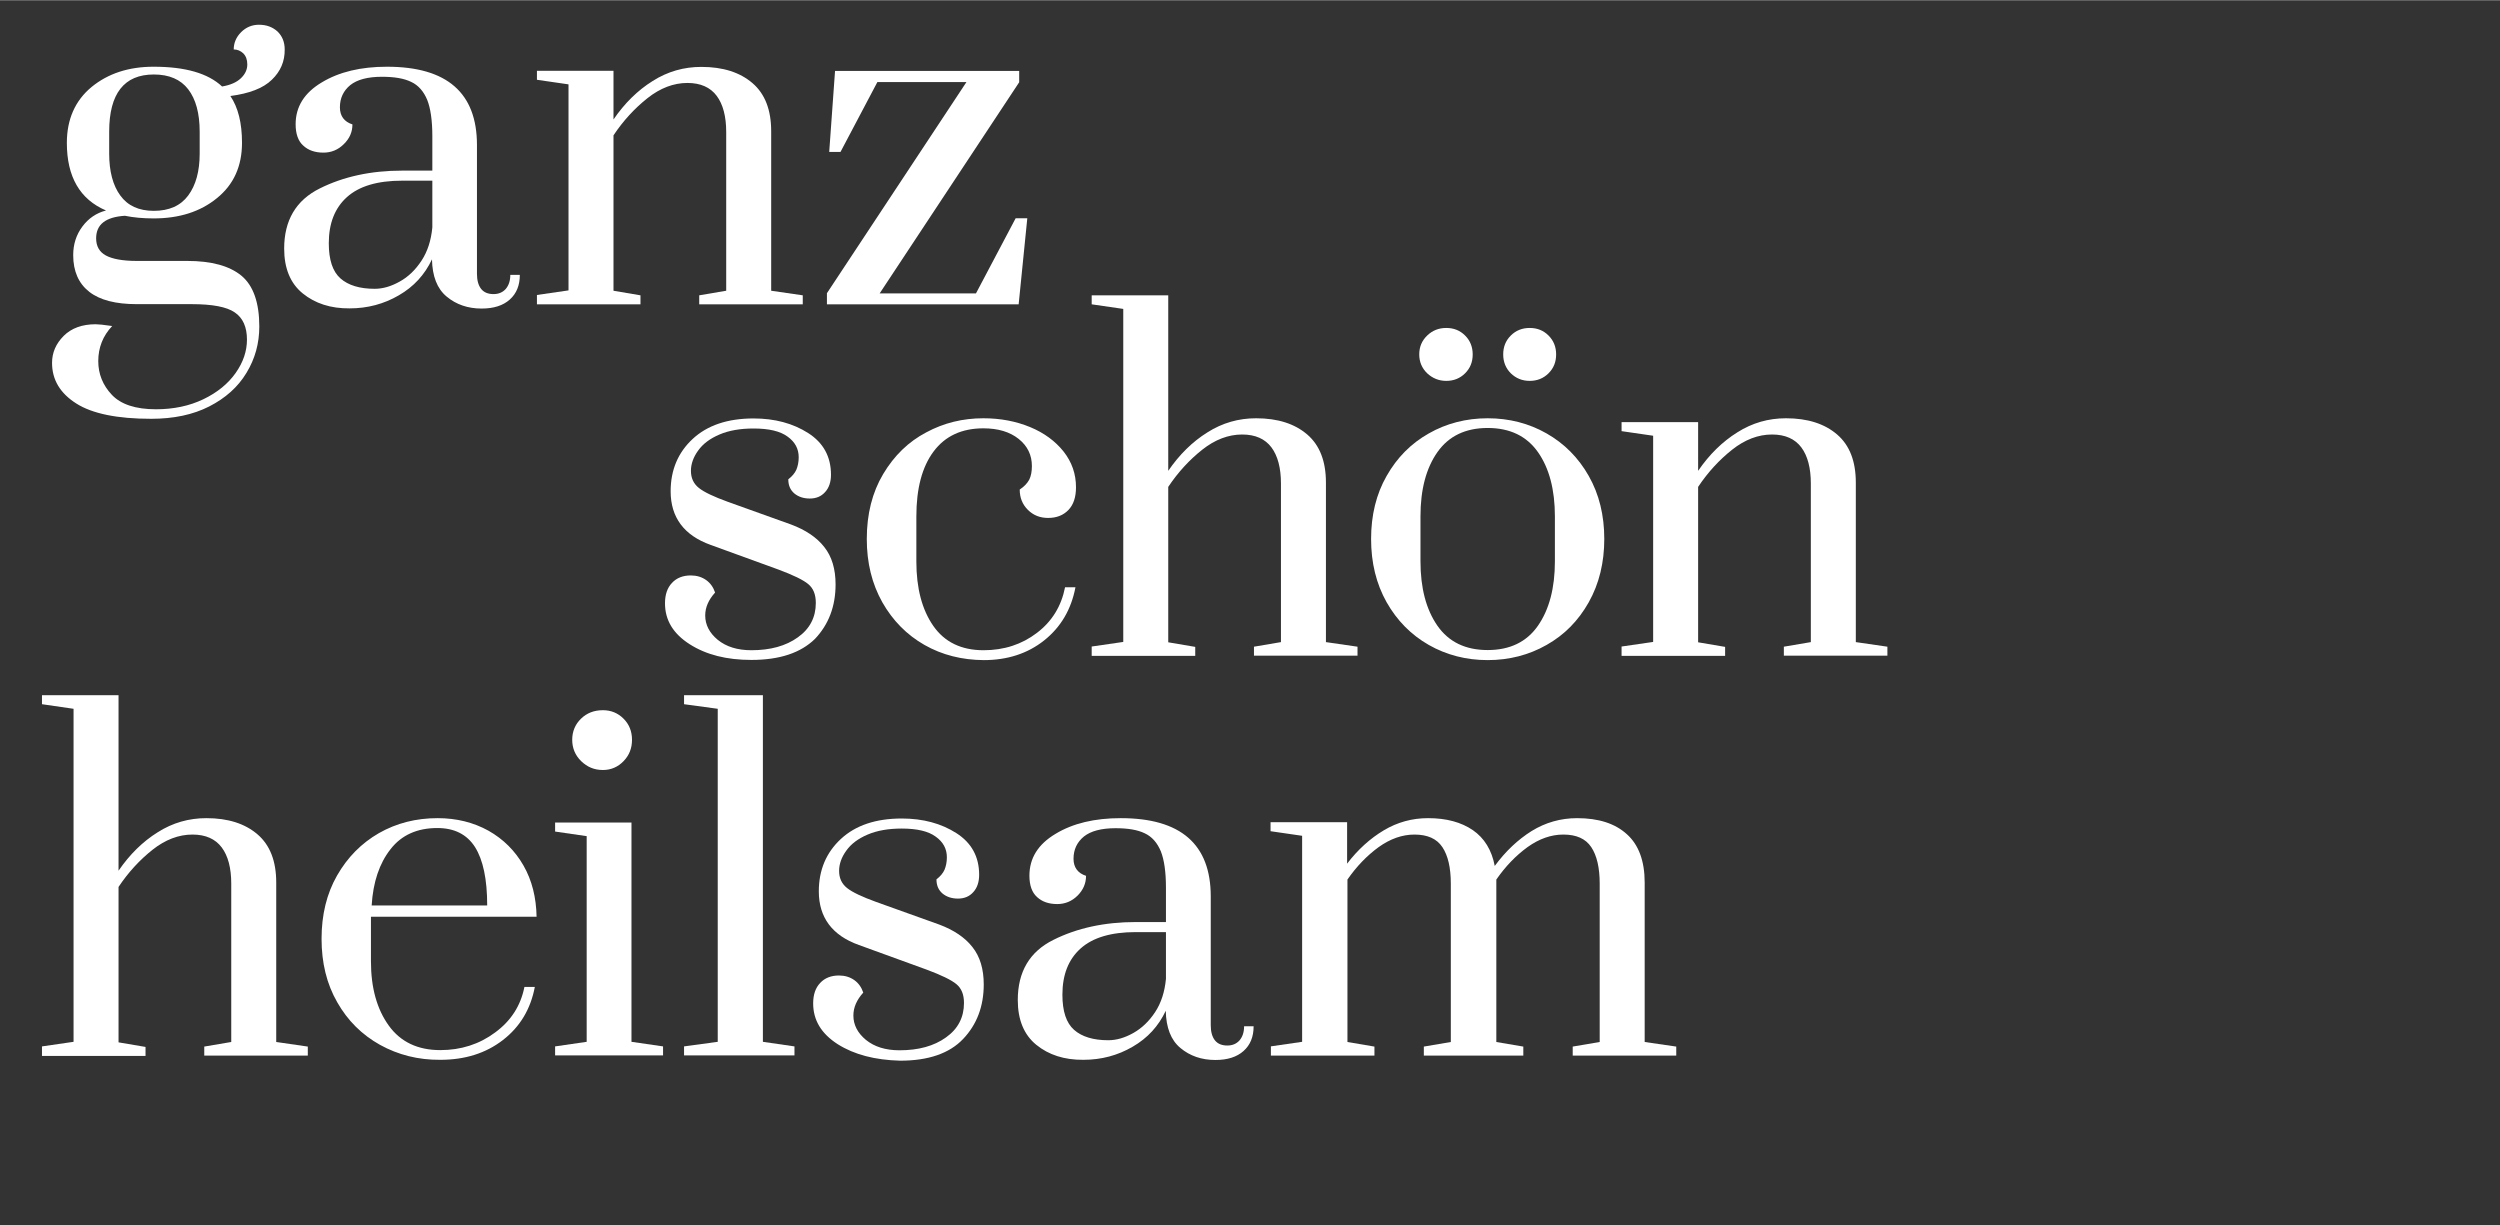
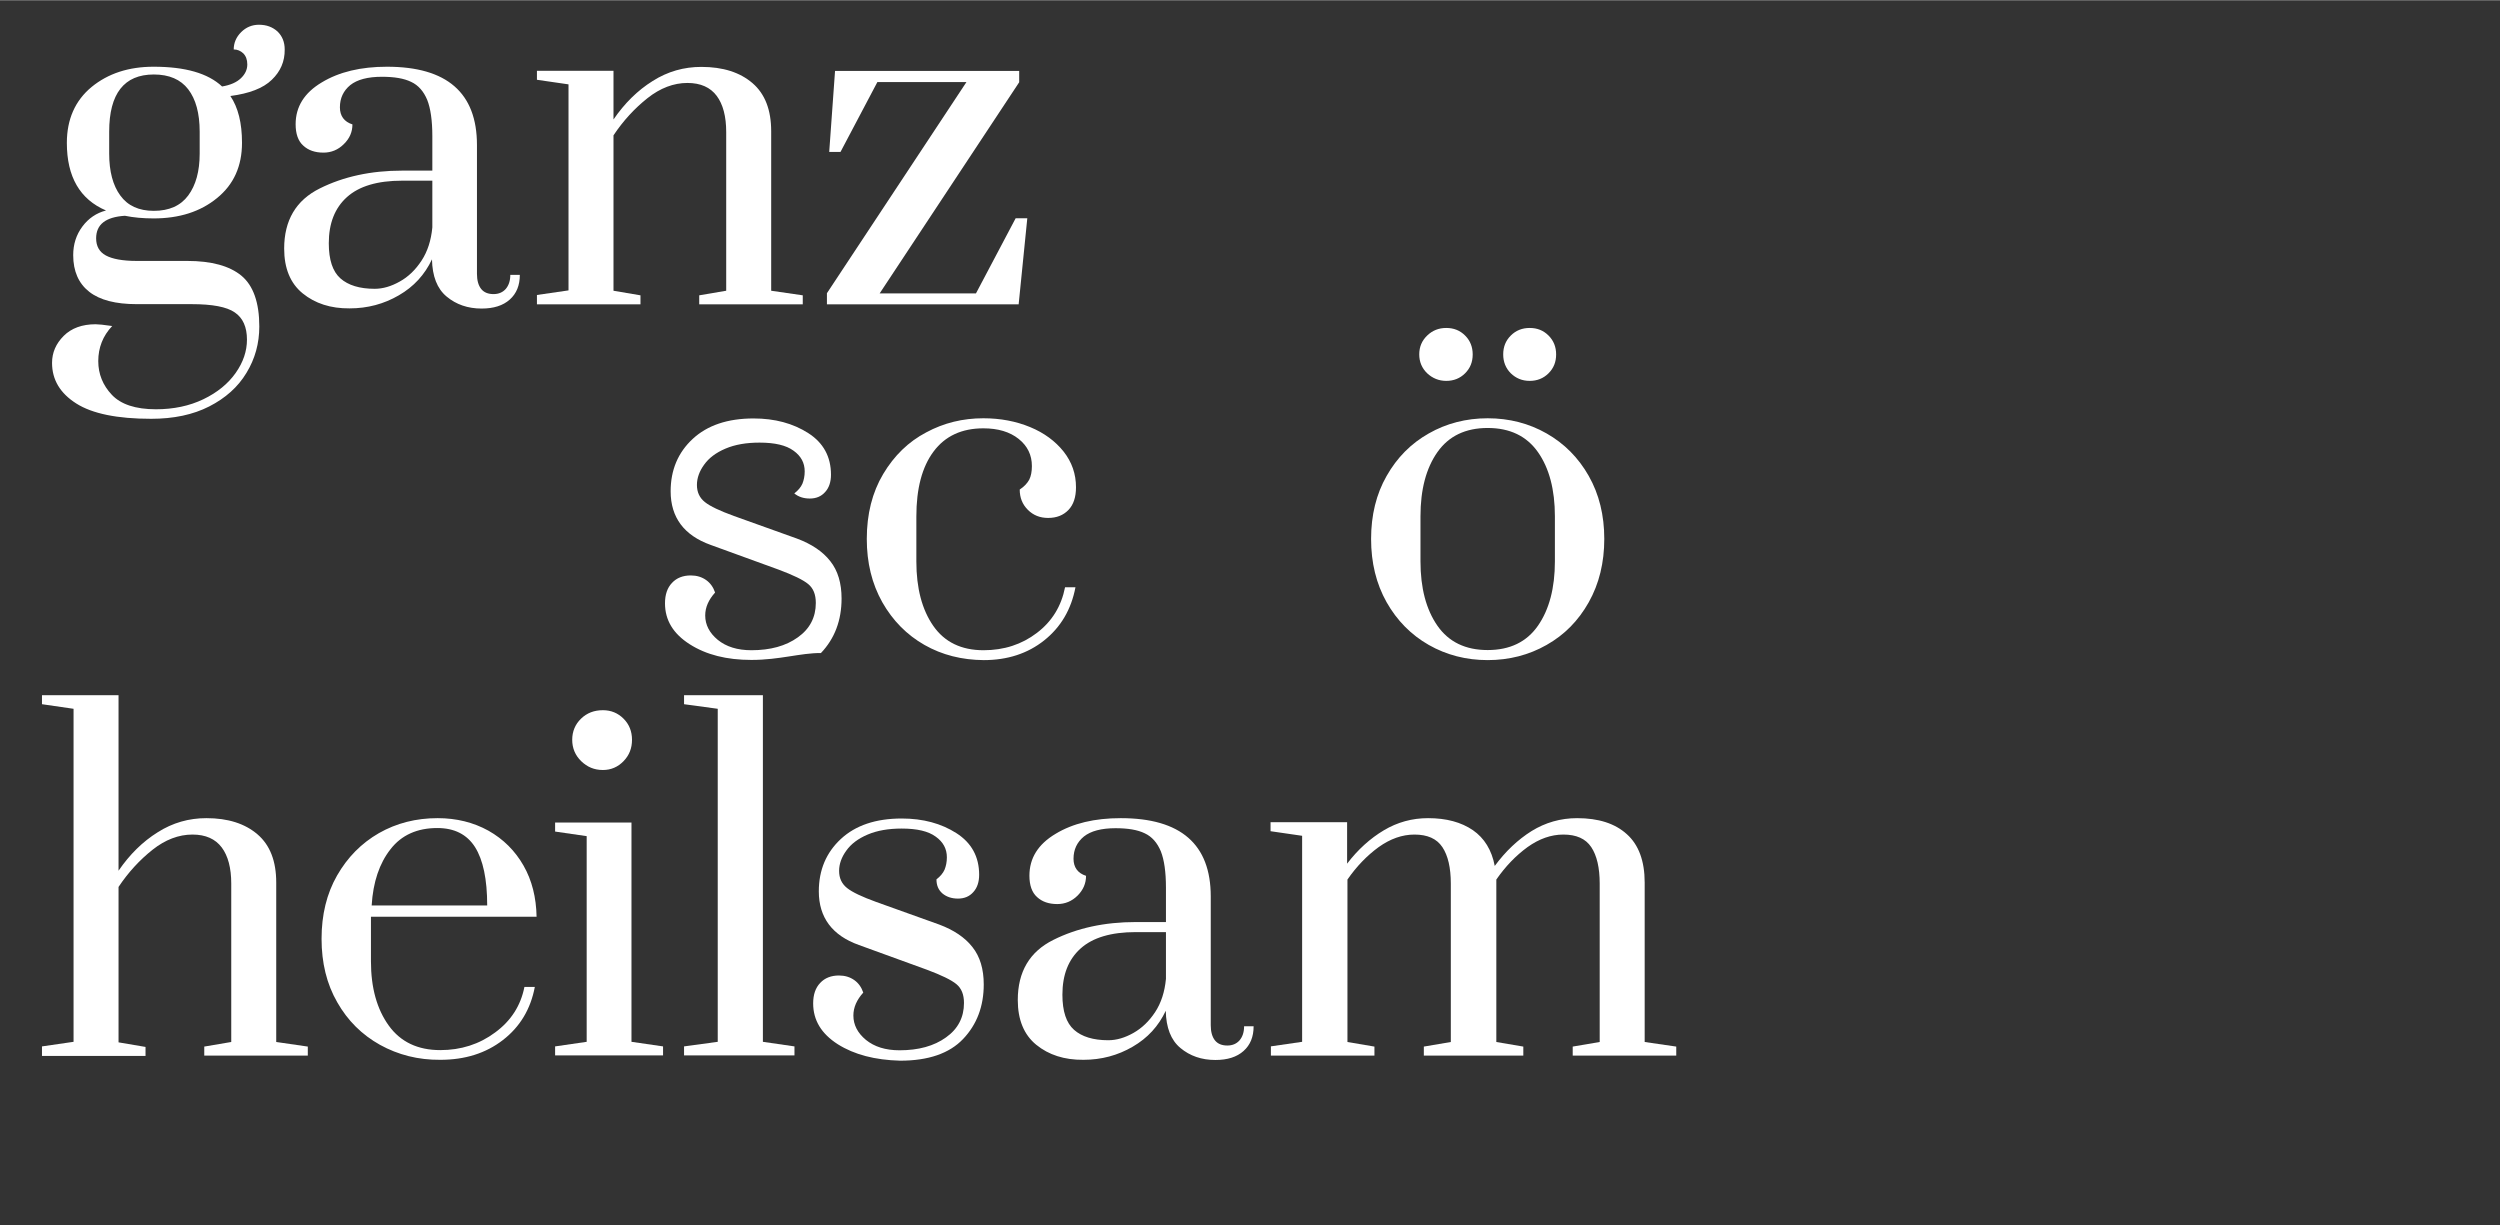
<svg xmlns="http://www.w3.org/2000/svg" version="1.1" id="Ebene_1" x="0px" y="0px" viewBox="0 0 1417.3 694.5" style="enable-background:new 0 0 1417.3 694.5;" xml:space="preserve" width="408" height="200">
  <rect x="0" y="0" width="1417.3" height="694.5" fill="#333333" stroke="none" />
  <style type="text/css">
	.st0{fill:#FFFFFF;}
</style>
  <g>
    <path class="st0" d="M154.1,45.1c-4.9,4.8-12.8,7.8-23.5,9.2c4.4,6.5,6.6,15.3,6.6,26.5c0,13.3-4.7,23.7-14.2,31.4   c-9.4,7.7-21.4,11.5-35.9,11.5c-6,0-11.4-0.5-16.3-1.5c-10.9,0.7-16.3,4.9-16.3,12.8c0,4.4,1.8,7.7,5.5,9.7c3.7,2,9.5,3.1,17.5,3.1   h28.6c13.8,0,24,2.8,30.8,8.4c6.7,5.6,10.1,15.2,10.1,28.8c0,9.5-2.4,18.3-7.3,26.3c-4.8,8-11.9,14.3-21.1,19   c-9.2,4.7-20.2,7-32.9,7c-19.2,0-33.4-2.9-42.5-8.7c-9.1-5.8-13.7-13.4-13.7-23c0-5.8,2.2-10.9,6.6-15.3c4.4-4.4,10.5-6.6,18.1-6.6   c1.5,0,4.7,0.3,9.4,1c-5.3,5.6-7.9,12.3-7.9,19.9c0,7.3,2.6,13.7,7.7,19.1c5.1,5.4,13.4,8.2,25,8.2c10,0,19-1.9,26.9-5.7   s14-8.8,18.3-14.9c4.3-6.1,6.4-12.4,6.4-18.9c0-7.1-2.3-12.3-6.9-15.4c-4.6-3.2-12.8-4.7-24.5-4.7H77.5c-11.9,0-20.9-2.3-26.9-7   c-6-4.7-9.1-11.6-9.1-20.8c0-6.1,1.7-11.5,5.2-16.2c3.5-4.7,8-7.7,13.4-9.1c-14.8-6.3-22.2-19.1-22.2-38.3c0-13.4,4.7-24,14-31.7   c9.4-7.7,21.1-11.5,35.2-11.5c17.9,0,30.8,3.7,38.8,11.2c4.8-0.8,8.3-2.4,10.7-4.7c2.4-2.3,3.6-4.9,3.6-7.8c0-2.7-0.8-4.8-2.3-6.3   c-1.5-1.4-3.3-2.2-5.4-2.2c0-3.7,1.4-7,4.2-9.8c2.8-2.8,6.2-4.2,10.1-4.2c4.3,0,7.7,1.3,10.5,3.8c2.7,2.6,4.1,6,4.1,10.2   C161.5,34.7,159,40.4,154.1,45.1z M113.2,74.5c0-10.4-2.2-18.4-6.5-24c-4.3-5.6-10.8-8.4-19.5-8.4c-16.8,0-25.3,10.8-25.3,32.4V87   c0,10,2.1,18,6.3,23.7c4.2,5.8,10.5,8.7,19,8.7c8.7,0,15.2-2.9,19.5-8.7c4.3-5.8,6.5-13.7,6.5-23.7V74.5z" />
    <path class="st0" d="M171.6,166.2c-7-5.7-10.5-14.2-10.5-25.4c0-16,6.7-27.4,20.2-34.1c13.4-6.7,29-10.1,46.7-10.1h17.1V77   c0-8.8-1-15.7-2.9-20.5c-2-4.8-5-8.3-9.1-10.2c-4.1-2-9.6-2.9-16.6-2.9c-8,0-14,1.6-17.9,4.7c-3.9,3.2-5.9,7.4-5.9,12.6   c0,4.9,2.4,8.2,7.1,9.7c0,4.3-1.6,8-4.9,11.2c-3.2,3.2-7.1,4.8-11.5,4.8c-4.8,0-8.6-1.3-11.5-4c-2.9-2.6-4.3-6.7-4.3-12.1   c0-9.9,4.9-17.8,14.8-23.7c9.9-6,22.2-8.9,37-8.9c34,0,51,14.8,51,44.4v73c0,3.7,0.8,6.6,2.4,8.6c1.6,2,4,2.9,7,2.9   c2.9,0,5.2-1,6.9-2.9c1.7-2,2.6-4.6,2.6-8h5.4c0,6-1.9,10.6-5.7,14c-3.8,3.4-9.1,5.1-16,5.1c-7.8,0-14.4-2.3-19.8-6.8   c-5.4-4.5-8.1-11.5-8.3-21.1c-4.1,8.7-10.3,15.5-18.8,20.4c-8.4,4.9-17.7,7.4-27.9,7.4C187.5,174.8,178.6,171.9,171.6,166.2z    M226.6,159.5c4.9-2.7,9-6.7,12.4-11.9c3.4-5.2,5.4-11.4,6.1-18.8v-26.5H228c-14,0-24.4,3.1-31.3,9.3c-6.9,6.2-10.3,14.9-10.3,26.2   c0,9.4,2.2,16,6.6,19.9c4.4,3.9,10.9,5.9,19.4,5.9C217.1,163.6,221.8,162.2,226.6,159.5z" />
    <path class="st0" d="M304.4,167.1l17.9-2.6V47.7l-17.9-2.6V40h43.4v27.6c6.3-9.2,13.7-16.5,22.2-21.8c8.5-5.4,17.7-8,27.6-8   c12.3,0,21.9,3.1,29,9.2c7.1,6.1,10.6,15.2,10.6,27.3v90.4l17.9,2.6v5.1h-58.7v-5.1l15.3-2.6V74.7c0-8.8-1.8-15.7-5.4-20.5   c-3.6-4.8-9.1-7.3-16.6-7.3c-7.8,0-15.4,2.9-22.6,8.6c-7.2,5.7-13.7,12.7-19.3,21.1v88.1l15.3,2.6v5.1h-58.7V167.1z" />
    <path class="st0" d="M468.8,172.2v-6.1l79.1-119.7h-50.5L476.5,86h-6.4l3.3-45.9h104.4v6.4l-79.1,119.7h54.6l22.5-42.6h6.6   l-4.9,48.8H468.8z" />
  </g>
  <g>
-     <path class="st0" d="M391,365.1c-9.4-6-14-13.7-14-23.2c0-4.9,1.3-8.8,4-11.6c2.6-2.8,6.2-4.2,10.6-4.2c3.4,0,6.3,0.9,8.7,2.6   c2.4,1.7,4.1,4.1,5.1,7.1c-3.7,4.1-5.6,8.4-5.6,13c0,5.3,2.4,9.9,7.1,13.8c4.8,3.9,11.1,5.9,19.1,5.9c10.7,0,19.5-2.4,26.3-7.3   c6.8-4.8,10.2-11.4,10.2-19.5c0-4.8-1.4-8.3-4.3-10.7c-2.9-2.4-8.5-5.1-16.8-8.2l-38.5-14c-15.1-5.4-22.7-15.6-22.7-30.4   c0-12.1,4.2-22,12.5-29.7c8.3-7.7,19.8-11.6,34.5-11.6c12.1,0,22.4,2.8,31,8.3c8.6,5.5,12.9,13.4,12.9,23.6c0,4.1-1.1,7.4-3.3,9.8   c-2.2,2.5-5.1,3.7-8.7,3.7c-3.6,0-6.5-1-8.8-2.9c-2.3-2-3.4-4.6-3.4-8c2.2-1.7,3.7-3.5,4.6-5.5c0.8-2,1.3-4.3,1.3-7   c0-4.8-2.1-8.7-6.3-11.7c-4.2-3.1-10.6-4.6-19.3-4.6c-7.5,0-13.9,1.1-19.3,3.4c-5.4,2.3-9.4,5.3-12.1,9.1   c-2.7,3.7-4.1,7.6-4.1,11.5c0,4.1,1.5,7.3,4.5,9.7c3,2.4,8.5,5,16.5,7.9l35.7,12.8c8.3,3.1,14.6,7.3,18.9,12.8   c4.3,5.4,6.4,12.5,6.4,21.2c0,12.4-3.9,22.7-11.7,30.9C453.9,370,442,374,426,374C412,374,400.4,371.1,391,365.1z" />
+     <path class="st0" d="M391,365.1c-9.4-6-14-13.7-14-23.2c0-4.9,1.3-8.8,4-11.6c2.6-2.8,6.2-4.2,10.6-4.2c3.4,0,6.3,0.9,8.7,2.6   c2.4,1.7,4.1,4.1,5.1,7.1c-3.7,4.1-5.6,8.4-5.6,13c0,5.3,2.4,9.9,7.1,13.8c4.8,3.9,11.1,5.9,19.1,5.9c10.7,0,19.5-2.4,26.3-7.3   c6.8-4.8,10.2-11.4,10.2-19.5c0-4.8-1.4-8.3-4.3-10.7c-2.9-2.4-8.5-5.1-16.8-8.2l-38.5-14c-15.1-5.4-22.7-15.6-22.7-30.4   c0-12.1,4.2-22,12.5-29.7c8.3-7.7,19.8-11.6,34.5-11.6c12.1,0,22.4,2.8,31,8.3c8.6,5.5,12.9,13.4,12.9,23.6c0,4.1-1.1,7.4-3.3,9.8   c-2.2,2.5-5.1,3.7-8.7,3.7c-3.6,0-6.5-1-8.8-2.9c2.2-1.7,3.7-3.5,4.6-5.5c0.8-2,1.3-4.3,1.3-7   c0-4.8-2.1-8.7-6.3-11.7c-4.2-3.1-10.6-4.6-19.3-4.6c-7.5,0-13.9,1.1-19.3,3.4c-5.4,2.3-9.4,5.3-12.1,9.1   c-2.7,3.7-4.1,7.6-4.1,11.5c0,4.1,1.5,7.3,4.5,9.7c3,2.4,8.5,5,16.5,7.9l35.7,12.8c8.3,3.1,14.6,7.3,18.9,12.8   c4.3,5.4,6.4,12.5,6.4,21.2c0,12.4-3.9,22.7-11.7,30.9C453.9,370,442,374,426,374C412,374,400.4,371.1,391,365.1z" />
    <path class="st0" d="M524.1,365.5c-10-5.7-18-13.8-23.9-24.2c-5.9-10.5-8.8-22.4-8.8-35.9c0-14.1,3.1-26.4,9.3-36.8   c6.2-10.4,14.3-18.3,24.4-23.6c10-5.4,20.8-8,32.4-8c9.7,0,18.5,1.7,26.5,5c8,3.3,14.3,8,19,13.9c4.7,6,7,12.7,7,20.2   c0,5.6-1.4,9.9-4.3,12.9c-2.9,3-6.7,4.5-11.5,4.5c-4.6,0-8.4-1.5-11.5-4.6c-3.1-3.1-4.6-6.9-4.6-11.5c2.6-1.7,4.3-3.6,5.4-5.6   c1-2,1.5-4.6,1.5-7.7c0-6.3-2.5-11.4-7.5-15.4c-5-4-11.7-6-20-6c-12.3,0-21.7,4.4-28.2,13.1c-6.6,8.8-9.8,21.1-9.8,36.9v25.5   c0,15.1,3.2,27.3,9.6,36.5c6.4,9.2,15.9,13.8,28.5,13.8c11.6,0,21.7-3.3,30.2-9.8c8.6-6.5,13.9-15.2,16-25.9h5.9   c-2.4,12.6-8.3,22.6-17.7,30.1c-9.4,7.5-20.9,11.2-34.3,11.2C545.3,374,534.1,371.2,524.1,365.5z" />
-     <path class="st0" d="M618.9,366.4l17.9-2.6V175l-17.9-2.6v-5.1h43.4v99.5c6.3-9.2,13.7-16.5,22.2-21.8c8.5-5.4,17.7-8,27.6-8   c12.3,0,21.9,3.1,29,9.2c7.1,6.1,10.6,15.2,10.6,27.3v90.4l17.9,2.6v5.1h-58.7v-5.1l15.3-2.6V274c0-8.8-1.8-15.7-5.4-20.5   c-3.6-4.8-9.1-7.3-16.6-7.3c-7.8,0-15.4,2.9-22.6,8.6c-7.2,5.7-13.7,12.7-19.3,21.1v88.1l15.3,2.6v5.1h-58.7V366.4z" />
    <path class="st0" d="M810,365.5c-10-5.7-18-13.8-23.9-24.2c-5.9-10.5-8.8-22.4-8.8-35.9c0-13.4,2.9-25.4,8.8-35.7   c5.9-10.4,13.8-18.4,23.9-24.1c10-5.7,21.2-8.6,33.4-8.6s23.4,2.9,33.4,8.6c10,5.7,18,13.7,23.9,24.1c5.9,10.4,8.8,22.3,8.8,35.7   c0,13.4-2.9,25.4-8.8,35.9c-5.9,10.5-13.8,18.5-23.9,24.2c-10,5.7-21.2,8.6-33.4,8.6S820,371.2,810,365.5z M809.1,211.5   c-3-2.9-4.5-6.5-4.5-10.7c0-4.3,1.5-7.8,4.5-10.7c3-2.9,6.6-4.3,10.8-4.3c4.3,0,7.8,1.4,10.7,4.3c2.9,2.9,4.3,6.5,4.3,10.7   c0,4.3-1.4,7.8-4.3,10.7c-2.9,2.9-6.5,4.3-10.7,4.3C815.7,215.8,812.1,214.3,809.1,211.5z M871.9,354.6c6.4-9.2,9.6-21.4,9.6-36.5   v-25.5c0-15.1-3.2-27.3-9.6-36.4c-6.4-9.1-15.9-13.7-28.5-13.7c-12.6,0-22.1,4.6-28.5,13.7c-6.4,9.1-9.6,21.2-9.6,36.4v25.5   c0,15.1,3.2,27.3,9.6,36.5c6.4,9.2,15.9,13.8,28.5,13.8C856,368.4,865.5,363.8,871.9,354.6z M856.5,211.5   c-2.9-2.9-4.3-6.5-4.3-10.7c0-4.3,1.4-7.8,4.3-10.7c2.9-2.9,6.5-4.3,10.7-4.3c4.3,0,7.8,1.4,10.7,4.3c2.9,2.9,4.3,6.5,4.3,10.7   c0,4.3-1.4,7.8-4.3,10.7c-2.9,2.9-6.5,4.3-10.7,4.3C862.9,215.8,859.4,214.3,856.5,211.5z" />
-     <path class="st0" d="M919.3,366.4l17.9-2.6V246.9l-17.9-2.6v-5.1h43.4v27.6c6.3-9.2,13.7-16.5,22.2-21.8c8.5-5.4,17.7-8,27.6-8   c12.3,0,21.9,3.1,29,9.2c7.1,6.1,10.6,15.2,10.6,27.3v90.4l17.9,2.6v5.1h-58.7v-5.1l15.3-2.6V274c0-8.8-1.8-15.7-5.4-20.5   c-3.6-4.8-9.1-7.3-16.6-7.3c-7.8,0-15.4,2.9-22.6,8.6c-7.2,5.7-13.7,12.7-19.3,21.1v88.1l15.3,2.6v5.1h-58.7V366.4z" />
  </g>
  <g>
    <path class="st0" d="M23.8,593.1l17.9-2.6V401.7l-17.9-2.6V394h43.4v99.5c6.3-9.2,13.7-16.5,22.2-21.8c8.5-5.4,17.7-8,27.6-8   c12.3,0,21.9,3.1,29,9.2c7.1,6.1,10.6,15.2,10.6,27.3v90.4l17.9,2.6v5.1h-58.7v-5.1l15.3-2.6v-89.8c0-8.8-1.8-15.7-5.4-20.5   c-3.6-4.8-9.1-7.3-16.6-7.3c-7.8,0-15.4,2.9-22.6,8.6c-7.2,5.7-13.7,12.7-19.3,21.1v88.1l15.3,2.6v5.1H23.8V593.1z" />
    <path class="st0" d="M215.4,592.2c-10.2-5.7-18.3-13.7-24.2-24.1c-6-10.4-8.9-22.4-8.9-36c0-13.6,2.9-25.6,8.8-35.9   c5.9-10.3,13.8-18.3,23.7-24c10-5.7,21.1-8.5,33.3-8.5c10.7,0,20.3,2.4,28.8,7.1c8.5,4.8,15.1,11.4,19.9,19.8   c4.8,8.4,7.2,18.1,7.4,29h-93.9v25.3c0,15,3.4,27.1,10.1,36.4c6.7,9.3,16.5,13.9,29.2,13.9c11.7,0,22.1-3.3,31.1-10   c9-6.6,14.5-15.2,16.6-25.8h5.9c-2.4,12.6-8.4,22.6-18.1,30.1c-9.7,7.5-21.5,11.2-35.5,11.2C237.1,600.8,225.7,597.9,215.4,592.2z    M276.2,513.2c0-14.8-2.3-25.8-6.9-33.1c-4.6-7.2-11.7-10.8-21.4-10.8c-11.4,0-20.3,4-26.5,12c-6.3,8-9.9,18.6-10.7,31.9H276.2z" />
    <path class="st0" d="M314.7,598.2v-5.1l17.9-2.6V473.9l-17.9-2.6v-5.1H358v124.3l17.9,2.6v5.1H314.7z M329.5,431.4   c-3.4-3.3-5.1-7.4-5.1-12.1c0-4.8,1.7-8.8,5-12c3.3-3.2,7.4-4.8,12.4-4.8c4.6,0,8.5,1.6,11.7,4.8c3.2,3.2,4.8,7.2,4.8,12   c0,4.8-1.6,8.8-4.8,12.1c-3.2,3.3-7.1,5-11.7,5C336.9,436.4,332.9,434.7,329.5,431.4z" />
    <path class="st0" d="M387.8,598.2v-5.1l19.1-2.6V401.7l-19.1-2.6V394h44.7v196.5l17.9,2.6v5.1H387.8z" />
    <path class="st0" d="M475,591.9c-9.4-6-14-13.7-14-23.2c0-4.9,1.3-8.8,4-11.6c2.6-2.8,6.2-4.2,10.6-4.2c3.4,0,6.3,0.9,8.7,2.6   c2.4,1.7,4.1,4.1,5.1,7.1c-3.7,4.1-5.6,8.4-5.6,13c0,5.3,2.4,9.9,7.1,13.8c4.8,3.9,11.1,5.9,19.1,5.9c10.7,0,19.5-2.4,26.3-7.3   c6.8-4.8,10.2-11.4,10.2-19.5c0-4.8-1.4-8.3-4.3-10.7c-2.9-2.4-8.5-5.1-16.8-8.2l-38.5-14c-15.1-5.4-22.7-15.6-22.7-30.4   c0-12.1,4.2-22,12.5-29.7c8.3-7.7,19.8-11.6,34.5-11.6c12.1,0,22.4,2.8,31,8.3c8.6,5.5,12.9,13.4,12.9,23.6c0,4.1-1.1,7.4-3.3,9.8   c-2.2,2.5-5.1,3.7-8.7,3.7s-6.5-1-8.8-2.9c-2.3-2-3.4-4.6-3.4-8c2.2-1.7,3.7-3.5,4.6-5.5c0.8-2,1.3-4.3,1.3-7   c0-4.8-2.1-8.7-6.3-11.7c-4.2-3.1-10.6-4.6-19.3-4.6c-7.5,0-13.9,1.1-19.3,3.4c-5.4,2.3-9.4,5.3-12.1,9.1   c-2.7,3.7-4.1,7.6-4.1,11.5c0,4.1,1.5,7.3,4.5,9.7c3,2.4,8.5,5,16.5,7.9l35.7,12.8c8.3,3.1,14.6,7.3,18.9,12.8   c4.3,5.4,6.4,12.5,6.4,21.2c0,12.4-3.9,22.7-11.7,30.9c-7.8,8.2-19.7,12.3-35.7,12.3C496,600.8,484.4,597.8,475,591.9z" />
    <path class="st0" d="M587.5,592.2c-7-5.7-10.5-14.2-10.5-25.4c0-16,6.7-27.4,20.2-34.1c13.4-6.7,29-10.1,46.7-10.1H661V503   c0-8.8-1-15.7-2.9-20.5c-2-4.8-5-8.3-9.1-10.2c-4.1-2-9.6-2.9-16.6-2.9c-8,0-14,1.6-17.9,4.7c-3.9,3.2-5.9,7.4-5.9,12.6   c0,4.9,2.4,8.2,7.1,9.7c0,4.3-1.6,8-4.8,11.2c-3.2,3.2-7.1,4.8-11.5,4.8c-4.8,0-8.6-1.3-11.5-4c-2.9-2.6-4.3-6.7-4.3-12.1   c0-9.9,4.9-17.8,14.8-23.7c9.9-6,22.2-8.9,37-8.9c34,0,51,14.8,51,44.4v73c0,3.7,0.8,6.6,2.4,8.6c1.6,2,4,2.9,7,2.9   c2.9,0,5.2-1,6.9-2.9c1.7-2,2.6-4.6,2.6-8h5.4c0,6-1.9,10.6-5.7,14c-3.8,3.4-9.1,5.1-16,5.1c-7.8,0-14.4-2.3-19.8-6.8   c-5.4-4.5-8.1-11.5-8.3-21.1c-4.1,8.7-10.3,15.5-18.8,20.4c-8.4,4.9-17.7,7.4-27.9,7.4C603.4,600.8,594.5,597.9,587.5,592.2z    M642.5,585.5c4.8-2.7,9-6.7,12.4-11.9c3.4-5.2,5.4-11.4,6.1-18.8v-26.5h-17.1c-14,0-24.4,3.1-31.3,9.3   c-6.9,6.2-10.3,14.9-10.3,26.2c0,9.4,2.2,16,6.6,19.9c4.4,3.9,10.9,5.9,19.4,5.9C633,589.6,637.7,588.2,642.5,585.5z" />
    <path class="st0" d="M720.3,593.1l17.9-2.6V473.7l-17.9-2.6V466h43.4v23.5c6.1-8,13.1-14.3,20.8-18.9c7.7-4.6,16.1-6.9,25.1-6.9   c10.4,0,18.8,2.3,25.4,6.8c6.5,4.5,10.7,11.3,12.4,20.3c6.1-8.3,13.1-14.9,20.9-19.8c7.8-4.8,16.4-7.3,25.8-7.3   c12.1,0,21.5,3,28.2,9.1c6.7,6,10.1,15.2,10.1,27.4v90.4l17.9,2.6v5.1h-58.7v-5.1l15.3-2.6v-89.8c0-9-1.6-15.9-4.8-20.7   c-3.2-4.8-8.5-7.1-15.8-7.1c-7,0-13.7,2.4-20.3,7.1c-6.6,4.8-12.5,10.9-17.7,18.4v92.1l15.3,2.6v5.1h-56.4v-5.1l15.3-2.6v-89.8   c0-9-1.6-15.9-4.8-20.7c-3.2-4.8-8.5-7.1-15.8-7.1c-7,0-13.7,2.4-20.3,7.1c-6.6,4.8-12.5,10.9-17.7,18.4v92.1l15.3,2.6v5.1h-58.7   V593.1z" />
  </g>
</svg>